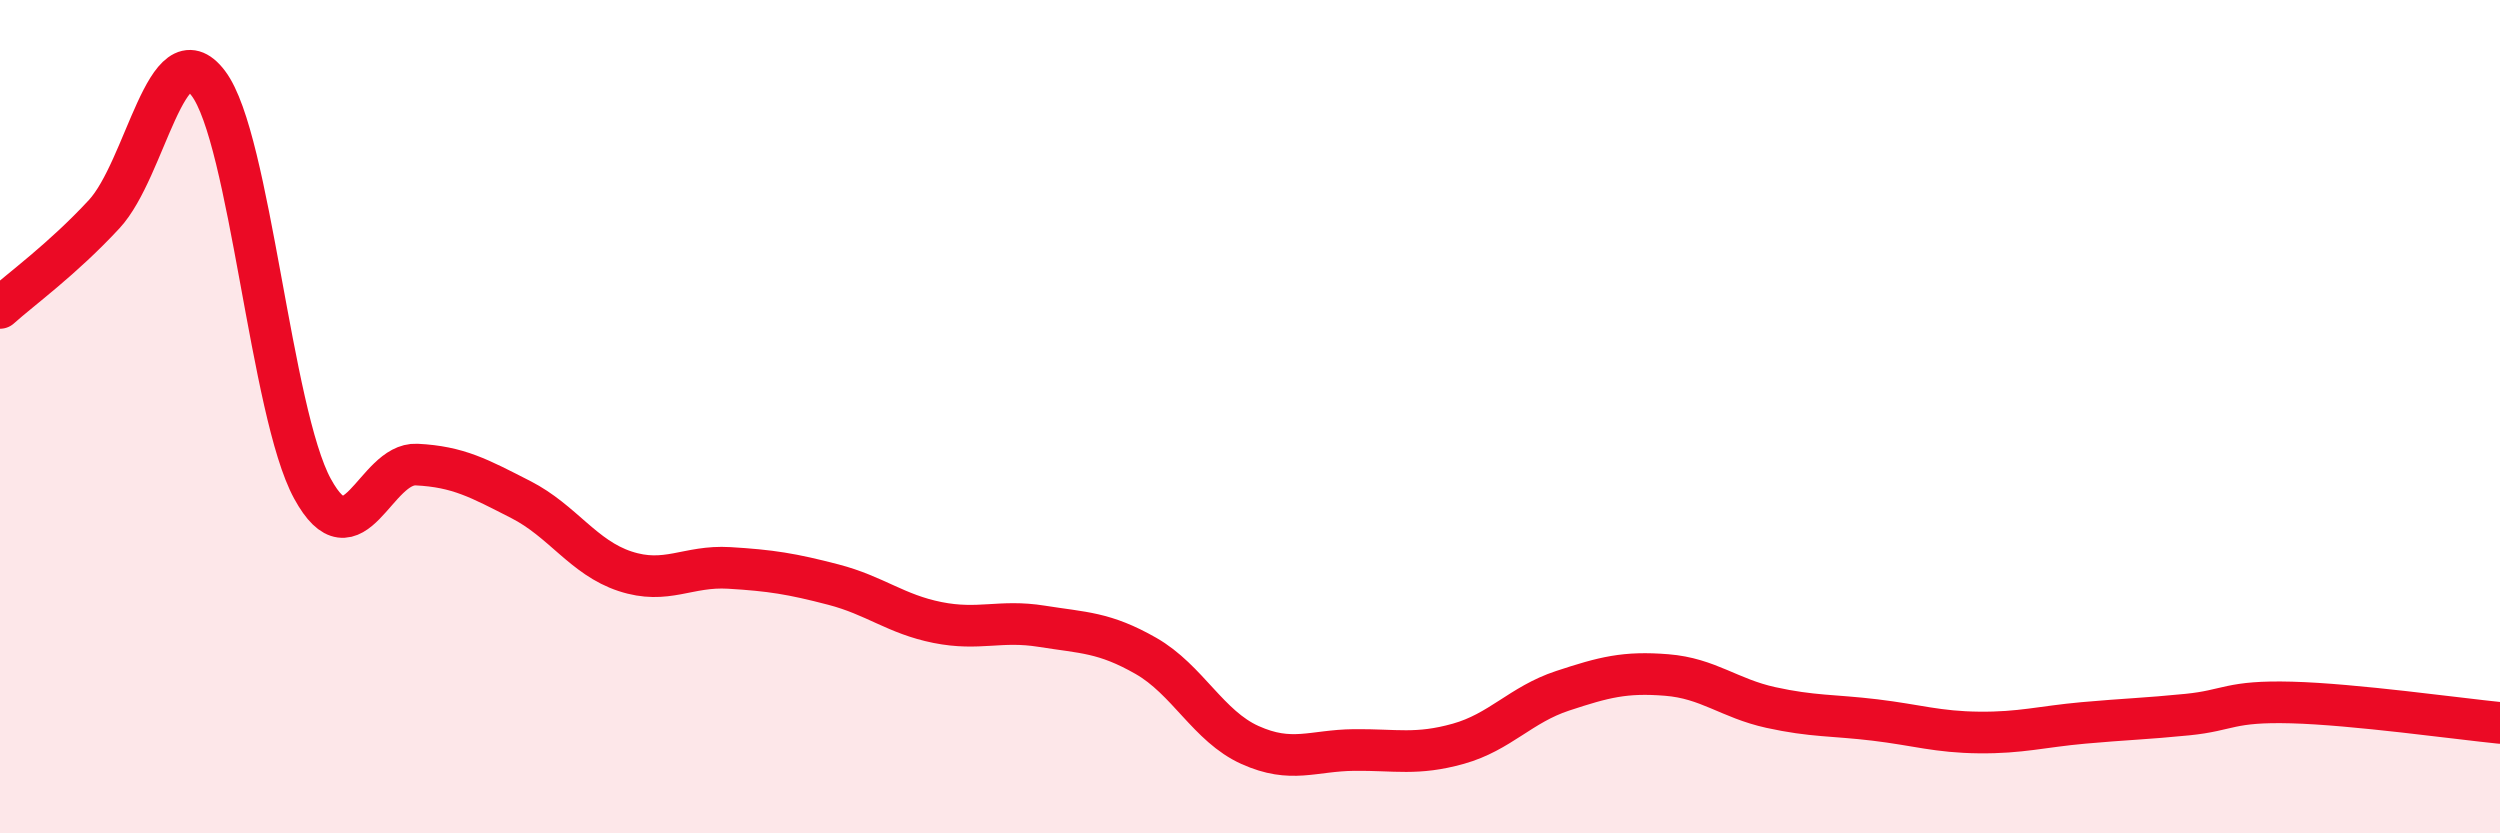
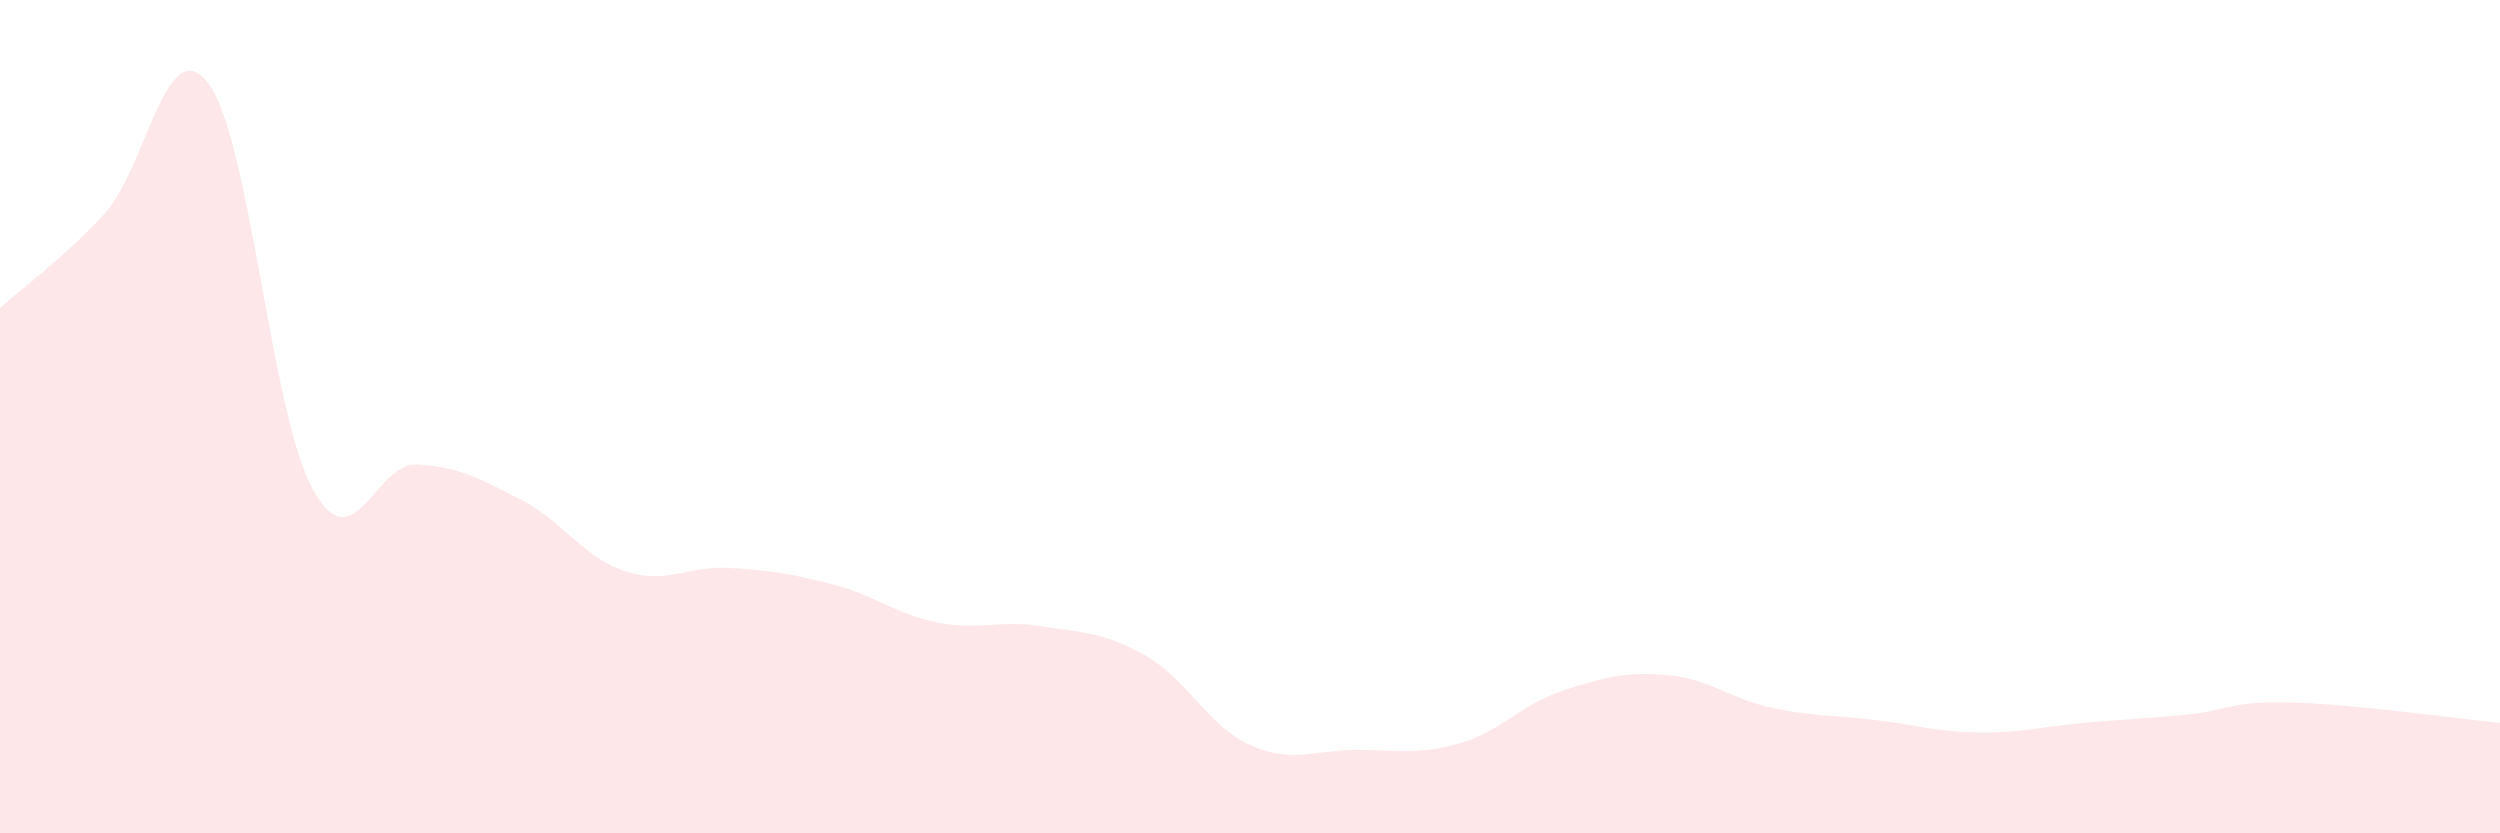
<svg xmlns="http://www.w3.org/2000/svg" width="60" height="20" viewBox="0 0 60 20">
  <path d="M 0,7.39 C 0.5,6.94 1.5,6.22 2.5,5.14 C 3.5,4.06 4,0.68 5,2 C 6,3.32 6.5,9.9 7.5,11.73 C 8.5,13.56 9,11.1 10,11.15 C 11,11.2 11.5,11.48 12.5,11.99 C 13.5,12.5 14,13.38 15,13.71 C 16,14.04 16.5,13.57 17.5,13.63 C 18.5,13.69 19,13.77 20,14.03 C 21,14.29 21.5,14.74 22.5,14.94 C 23.5,15.14 24,14.87 25,15.03 C 26,15.19 26.5,15.17 27.5,15.74 C 28.5,16.31 29,17.43 30,17.88 C 31,18.33 31.5,18.01 32.5,18 C 33.5,17.99 34,18.13 35,17.85 C 36,17.57 36.5,16.91 37.5,16.58 C 38.5,16.25 39,16.12 40,16.2 C 41,16.28 41.5,16.76 42.5,16.98 C 43.5,17.2 44,17.16 45,17.28 C 46,17.4 46.5,17.57 47.5,17.58 C 48.5,17.59 49,17.44 50,17.35 C 51,17.26 51.5,17.25 52.5,17.15 C 53.5,17.05 53.5,16.82 55,16.86 C 56.5,16.9 59,17.25 60,17.35L60 20L0 20Z" fill="#EB0A25" opacity="0.1" stroke-linecap="round" stroke-linejoin="round" />
-   <path d="M 0,7.39 C 0.5,6.94 1.5,6.22 2.5,5.14 C 3.5,4.06 4,0.68 5,2 C 6,3.32 6.5,9.9 7.5,11.73 C 8.5,13.56 9,11.1 10,11.15 C 11,11.2 11.5,11.48 12.5,11.99 C 13.5,12.5 14,13.38 15,13.71 C 16,14.04 16.5,13.57 17.5,13.63 C 18.5,13.69 19,13.77 20,14.03 C 21,14.29 21.5,14.74 22.5,14.94 C 23.5,15.14 24,14.87 25,15.03 C 26,15.19 26.5,15.17 27.5,15.74 C 28.5,16.31 29,17.43 30,17.88 C 31,18.33 31.5,18.01 32.5,18 C 33.5,17.99 34,18.13 35,17.85 C 36,17.57 36.5,16.91 37.5,16.58 C 38.5,16.25 39,16.12 40,16.2 C 41,16.28 41.5,16.76 42.5,16.98 C 43.5,17.2 44,17.16 45,17.28 C 46,17.4 46.5,17.57 47.5,17.58 C 48.5,17.59 49,17.44 50,17.35 C 51,17.26 51.5,17.25 52.5,17.15 C 53.5,17.05 53.5,16.82 55,16.86 C 56.5,16.9 59,17.25 60,17.35" stroke="#EB0A25" stroke-width="1" fill="none" stroke-linecap="round" stroke-linejoin="round" />
</svg>